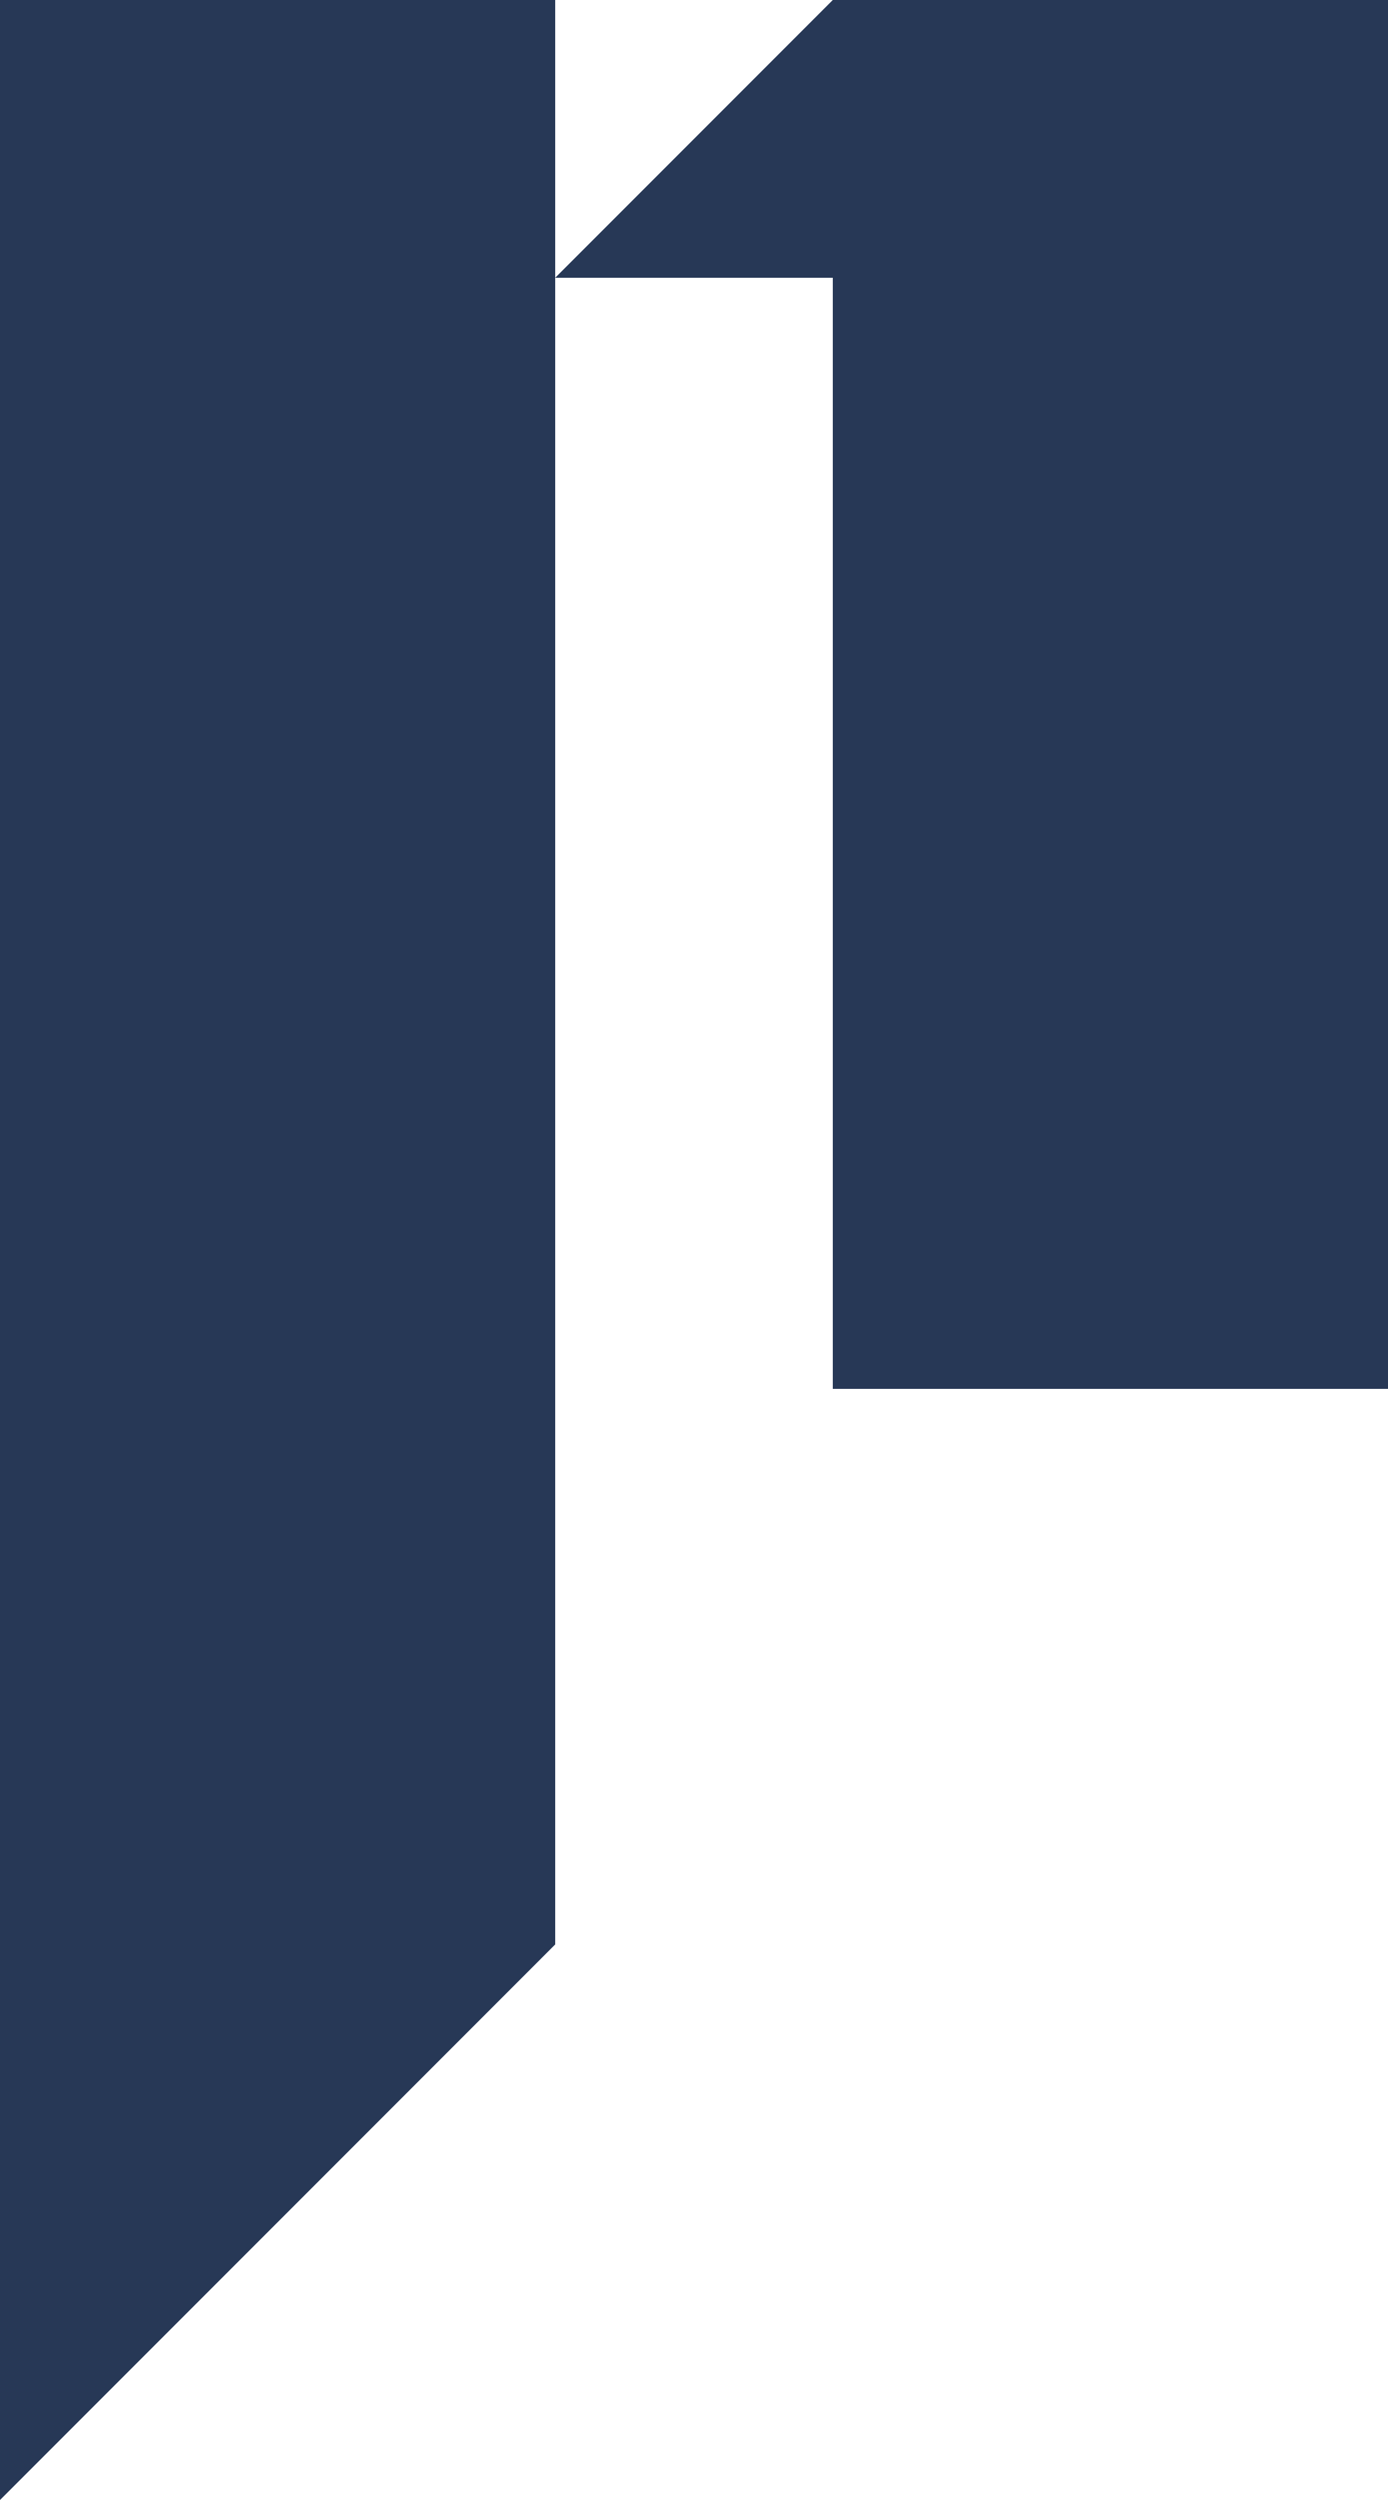
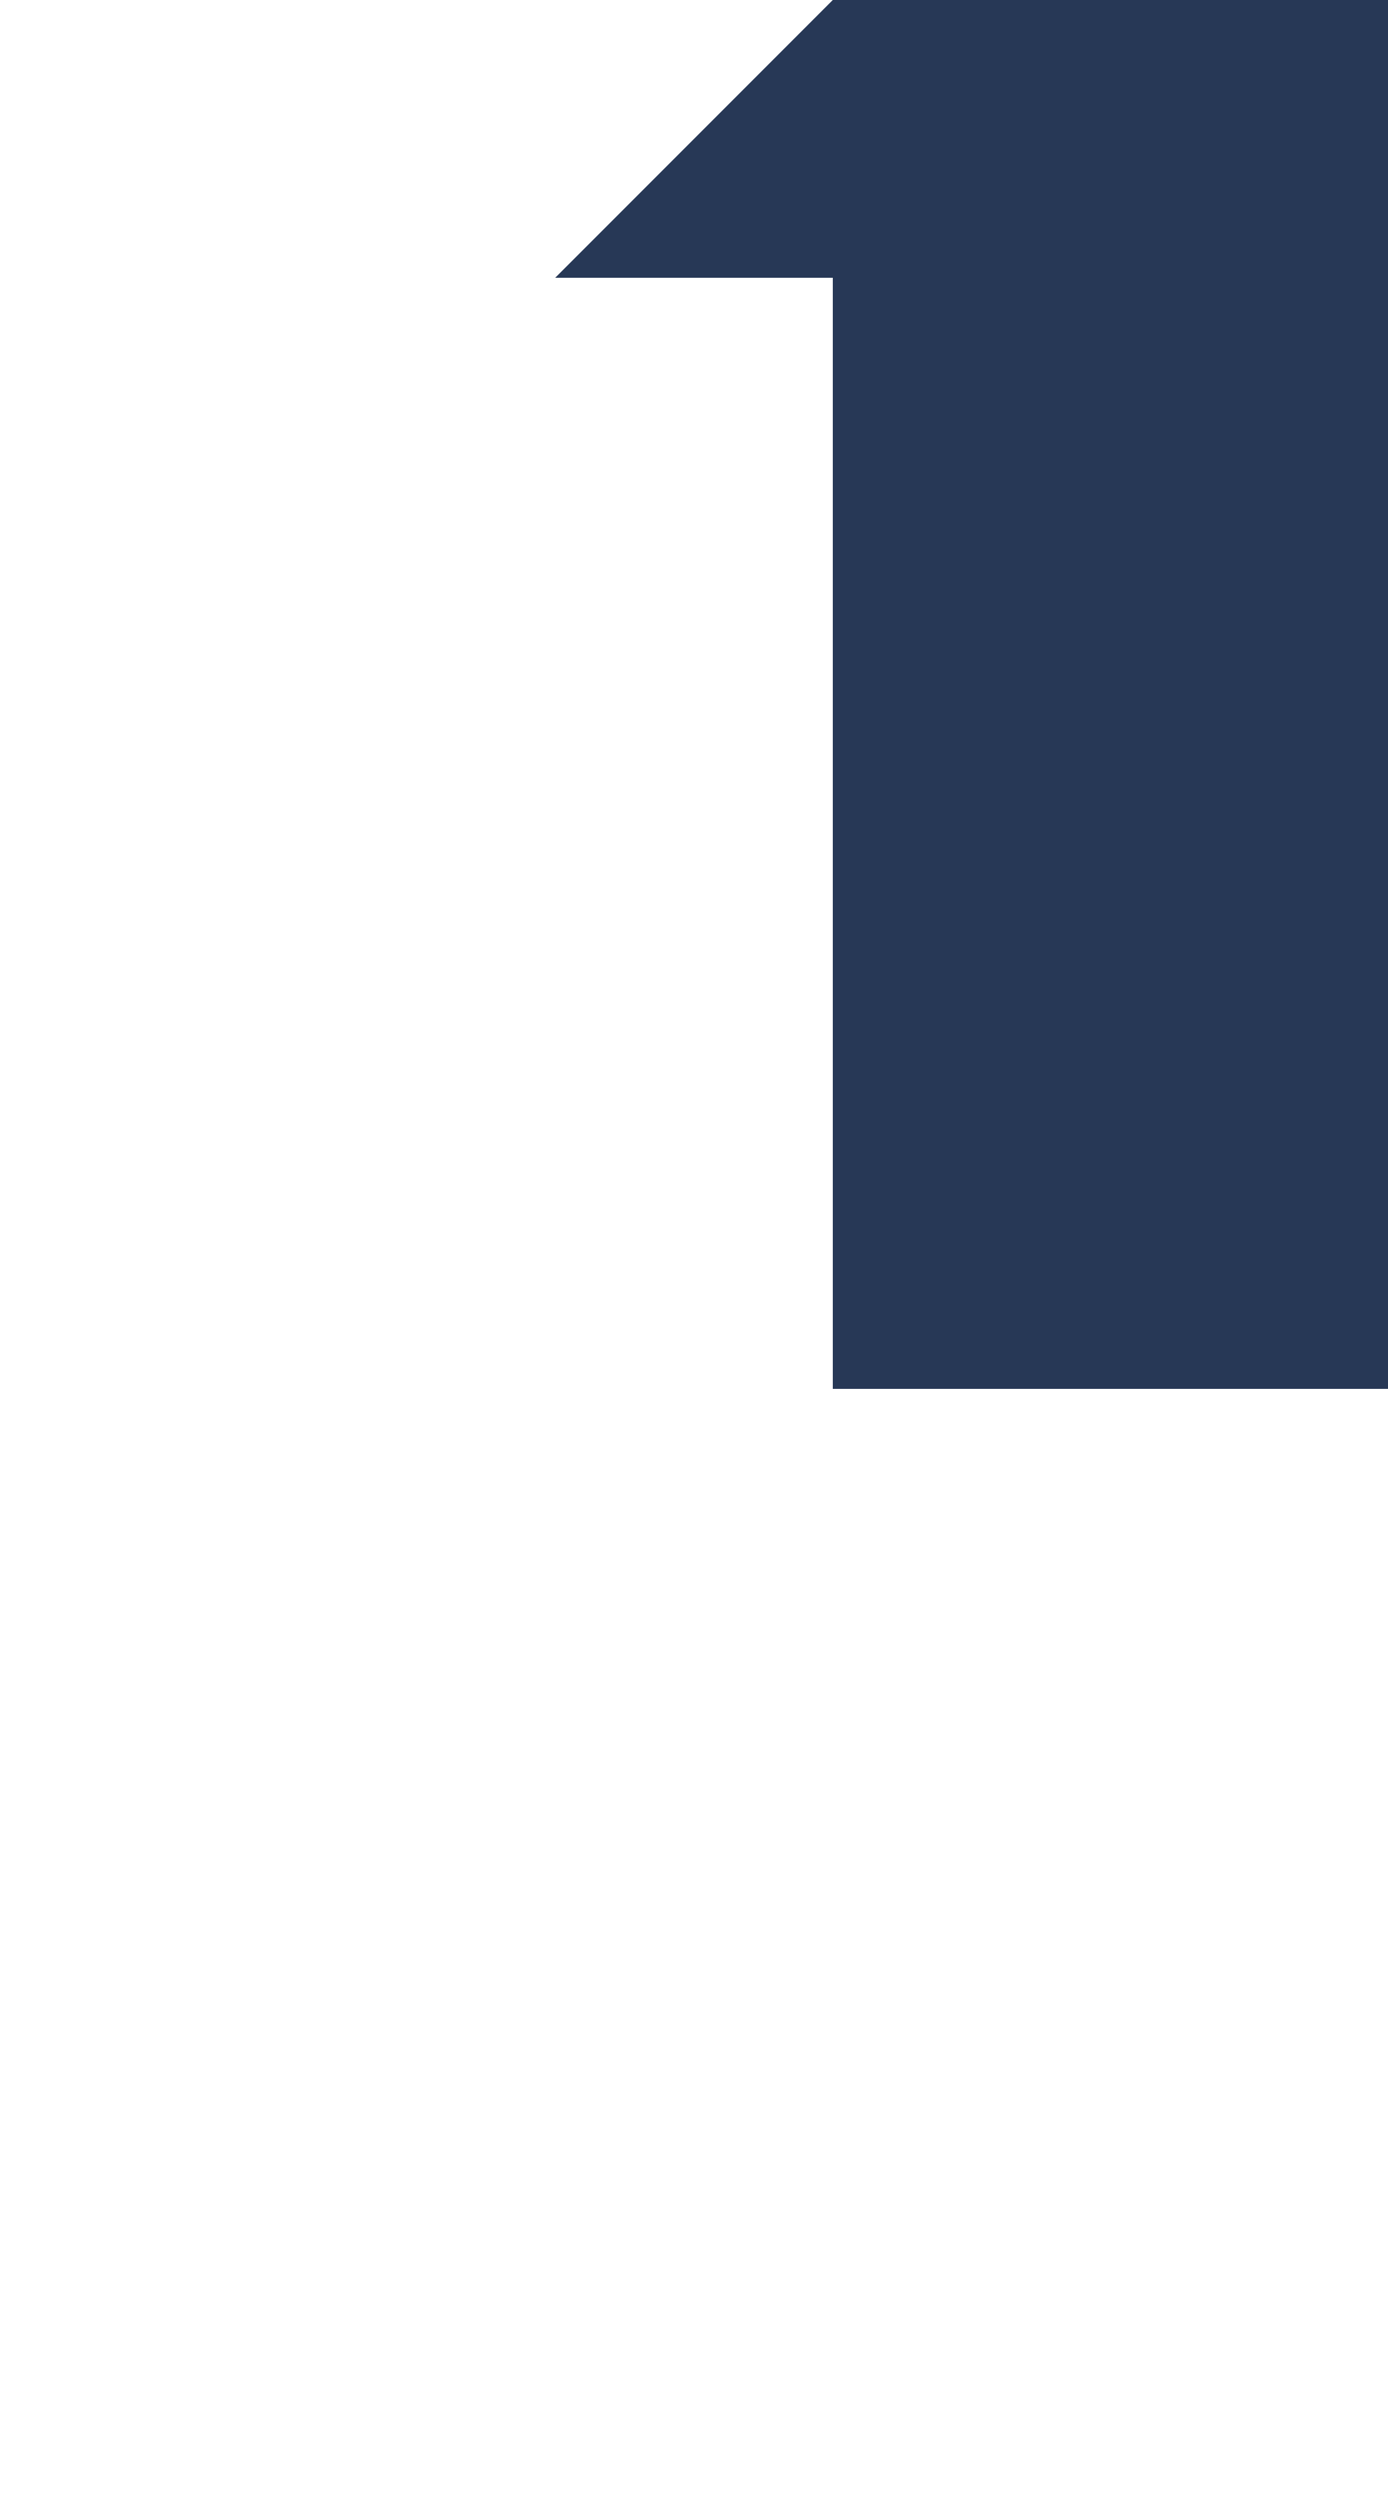
<svg xmlns="http://www.w3.org/2000/svg" id="Layer_1" data-name="Layer 1" viewBox="0 0 63.57 114.427">
  <g id="logoMark">
    <polygon id="logoMark_PathItem_" data-name="logoMark &lt;PathItem&gt;" points="38.142 0 25.428 12.714 38.142 12.714 38.142 63.57 63.57 63.57 63.57 0 38.142 0" style="fill: #273856" />
-     <polygon id="logoMark_PathItem_2" data-name="logoMark &lt;PathItem&gt;" points="0 0 0 101.713 0 114.427 12.714 101.713 25.428 88.998 25.428 12.714 25.428 0 0 0" style="fill: #273856" />
  </g>
</svg>